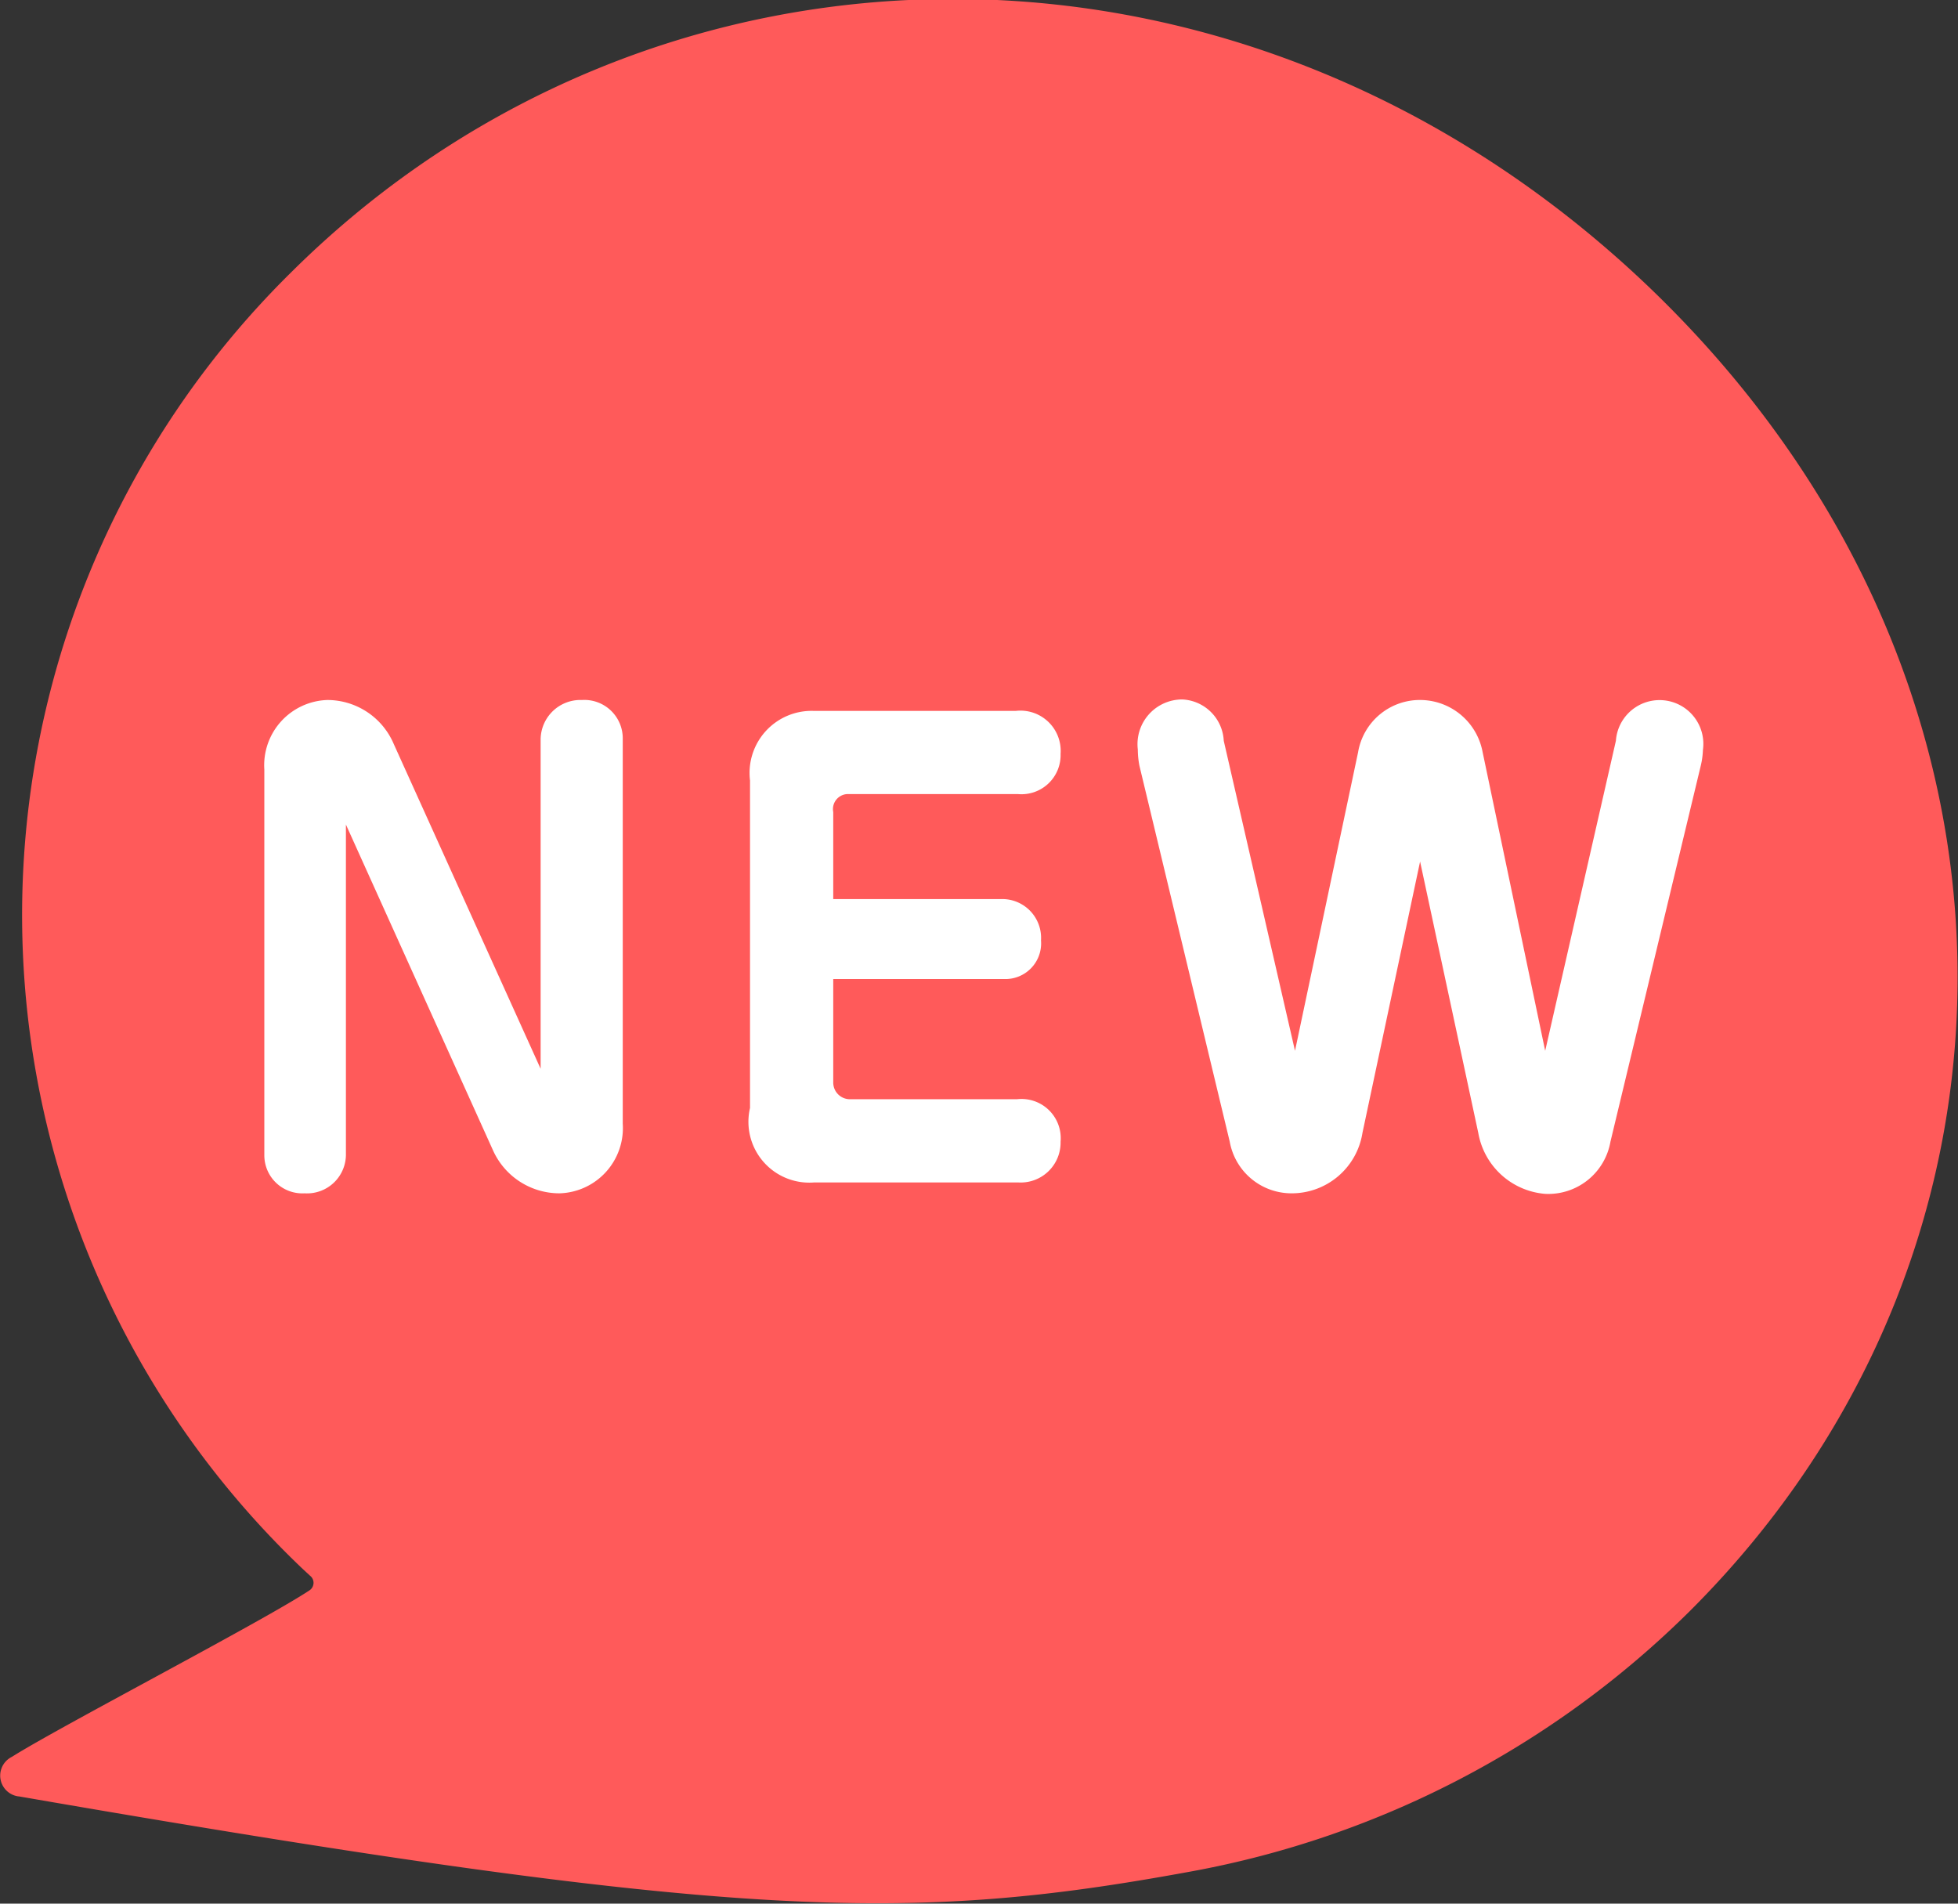
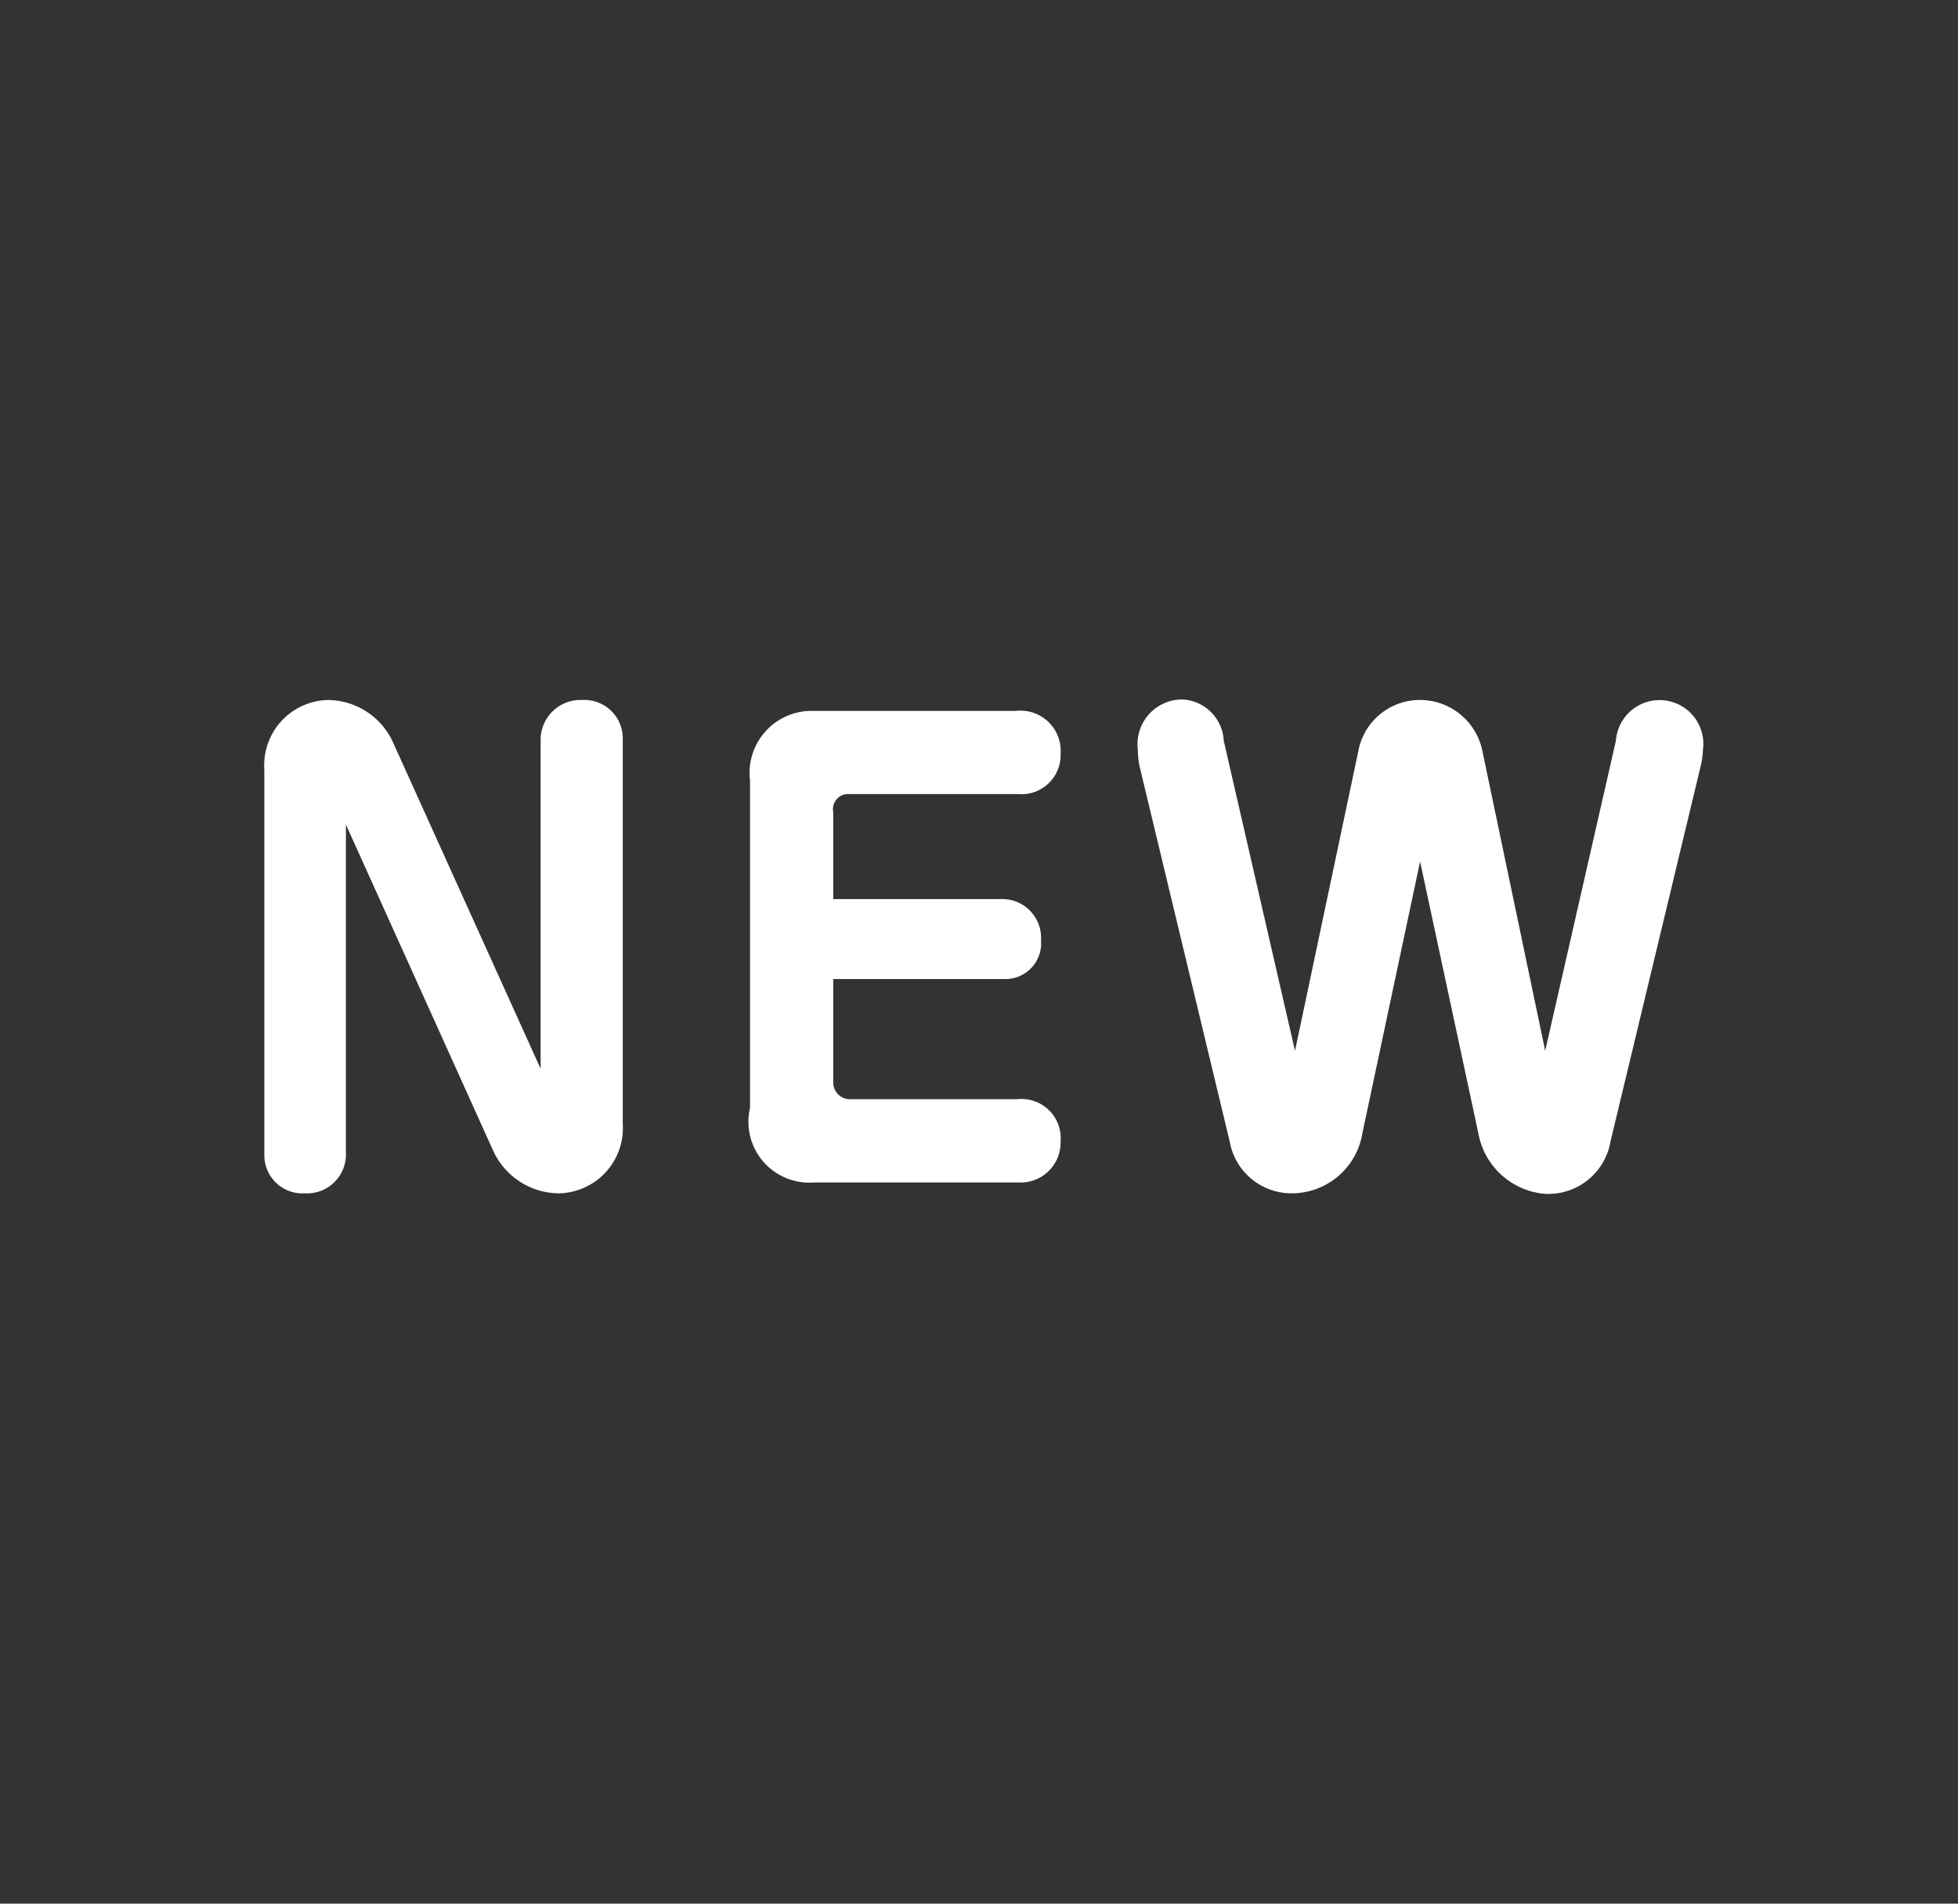
<svg xmlns="http://www.w3.org/2000/svg" id="ico-new.svg" width="36" height="35" viewBox="0 0 36 35">
  <rect x="0" y="0" width="36" height="35" fill="#333333" stroke="none" />
  <defs>
    <style>
      .cls-1 {
        fill: #ff5a5a;
      }

      .cls-1, .cls-2 {
        fill-rule: evenodd;
      }

      .cls-2 {
        fill: #fff;
      }
    </style>
  </defs>
-   <path id="シェイプ_1" data-name="シェイプ 1" class="cls-1" d="M1168.7,2110.97l-0.13-.12a16.587,16.587,0,0,1-.23-23.83c6.68-6.65,17.51-6.87,24.97.25h0c7.45,7.13,7.44,17.69.76,24.35a17.491,17.491,0,0,1-9.18,4.79c-5.18.95-8.36,0.9-21.53-1.38a0.385,0.385,0,0,1-.14-0.73c0.87-.55,4.61-2.49,5.47-3.06A0.166,0.166,0,0,0,1168.7,2110.97Z" transform="translate(-1163 -2082)" />
  <path id="NEW" class="cls-2" d="M1172.06,2103.14a1.339,1.339,0,0,0,1.23.8,1.2,1.2,0,0,0,1.16-1.28v-7.08a0.706,0.706,0,0,0-.75-0.71,0.732,0.732,0,0,0-.76.73v6.05l-2.7-5.97a1.328,1.328,0,0,0-1.22-.81,1.2,1.2,0,0,0-1.16,1.28v7.09a0.7,0.7,0,0,0,.74.7,0.715,0.715,0,0,0,.76-0.73v-6.05Zm6.26-4.61v-1.6a0.277,0.277,0,0,1,.25-0.33h3.15a0.719,0.719,0,0,0,.78-0.74,0.74,0.74,0,0,0-.82-0.79h-3.73a1.141,1.141,0,0,0-1.16,1.28v6.02a1.119,1.119,0,0,0,1.18,1.37h3.75a0.734,0.734,0,0,0,.78-0.75,0.721,0.721,0,0,0-.8-0.78h-3.06a0.307,0.307,0,0,1-.32-0.31V2100h3.14a0.656,0.656,0,0,0,.68-0.71,0.714,0.714,0,0,0-.73-0.76h-3.09Zm13.09,2.79-1.15-5.49a1.171,1.171,0,0,0-1.13-.96,1.152,1.152,0,0,0-1.16.96l-1.16,5.49-1.31-5.7a0.8,0.8,0,0,0-.76-0.76,0.822,0.822,0,0,0-.82.92,1.6,1.6,0,0,0,.03.3l1.66,6.91a1.153,1.153,0,0,0,1.13.95,1.316,1.316,0,0,0,1.31-1.11l1.06-4.99,1.07,4.99a1.359,1.359,0,0,0,1.23,1.12,1.16,1.16,0,0,0,1.2-.96l1.66-6.91a1.427,1.427,0,0,0,.04-0.29,0.805,0.805,0,1,0-1.6-.17Z" transform="translate(-1163 -2082)" />
</svg>